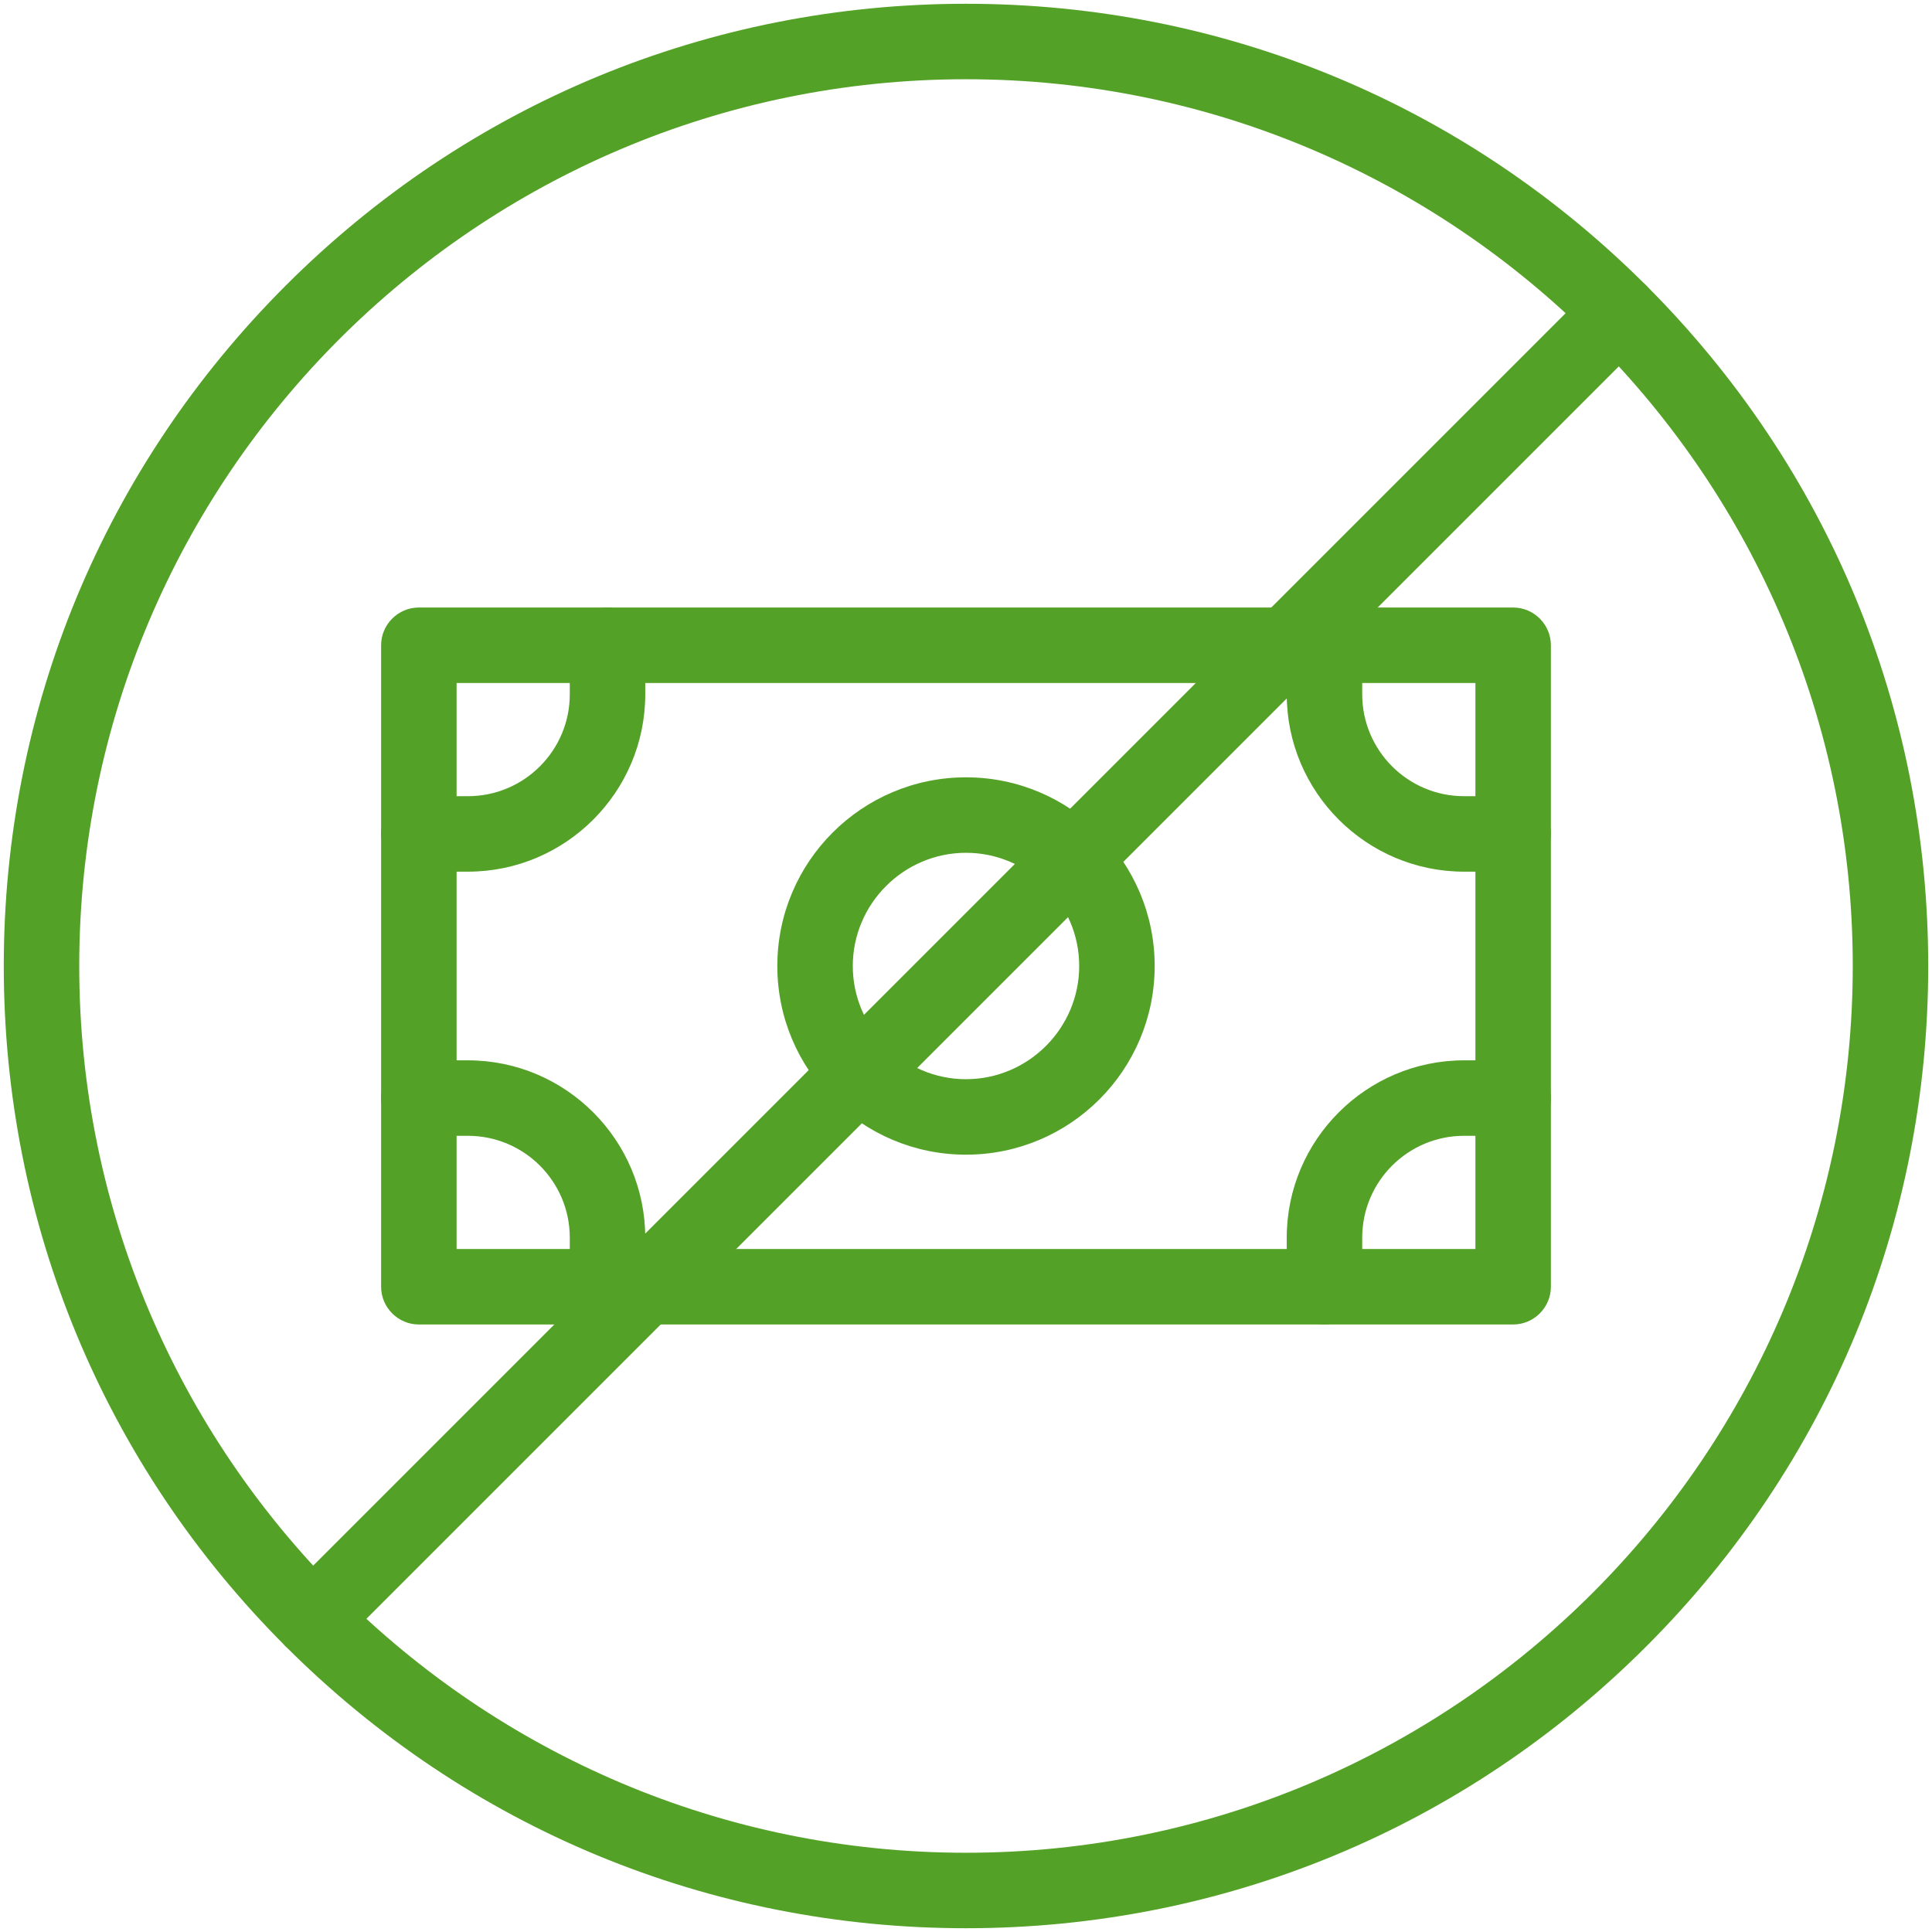
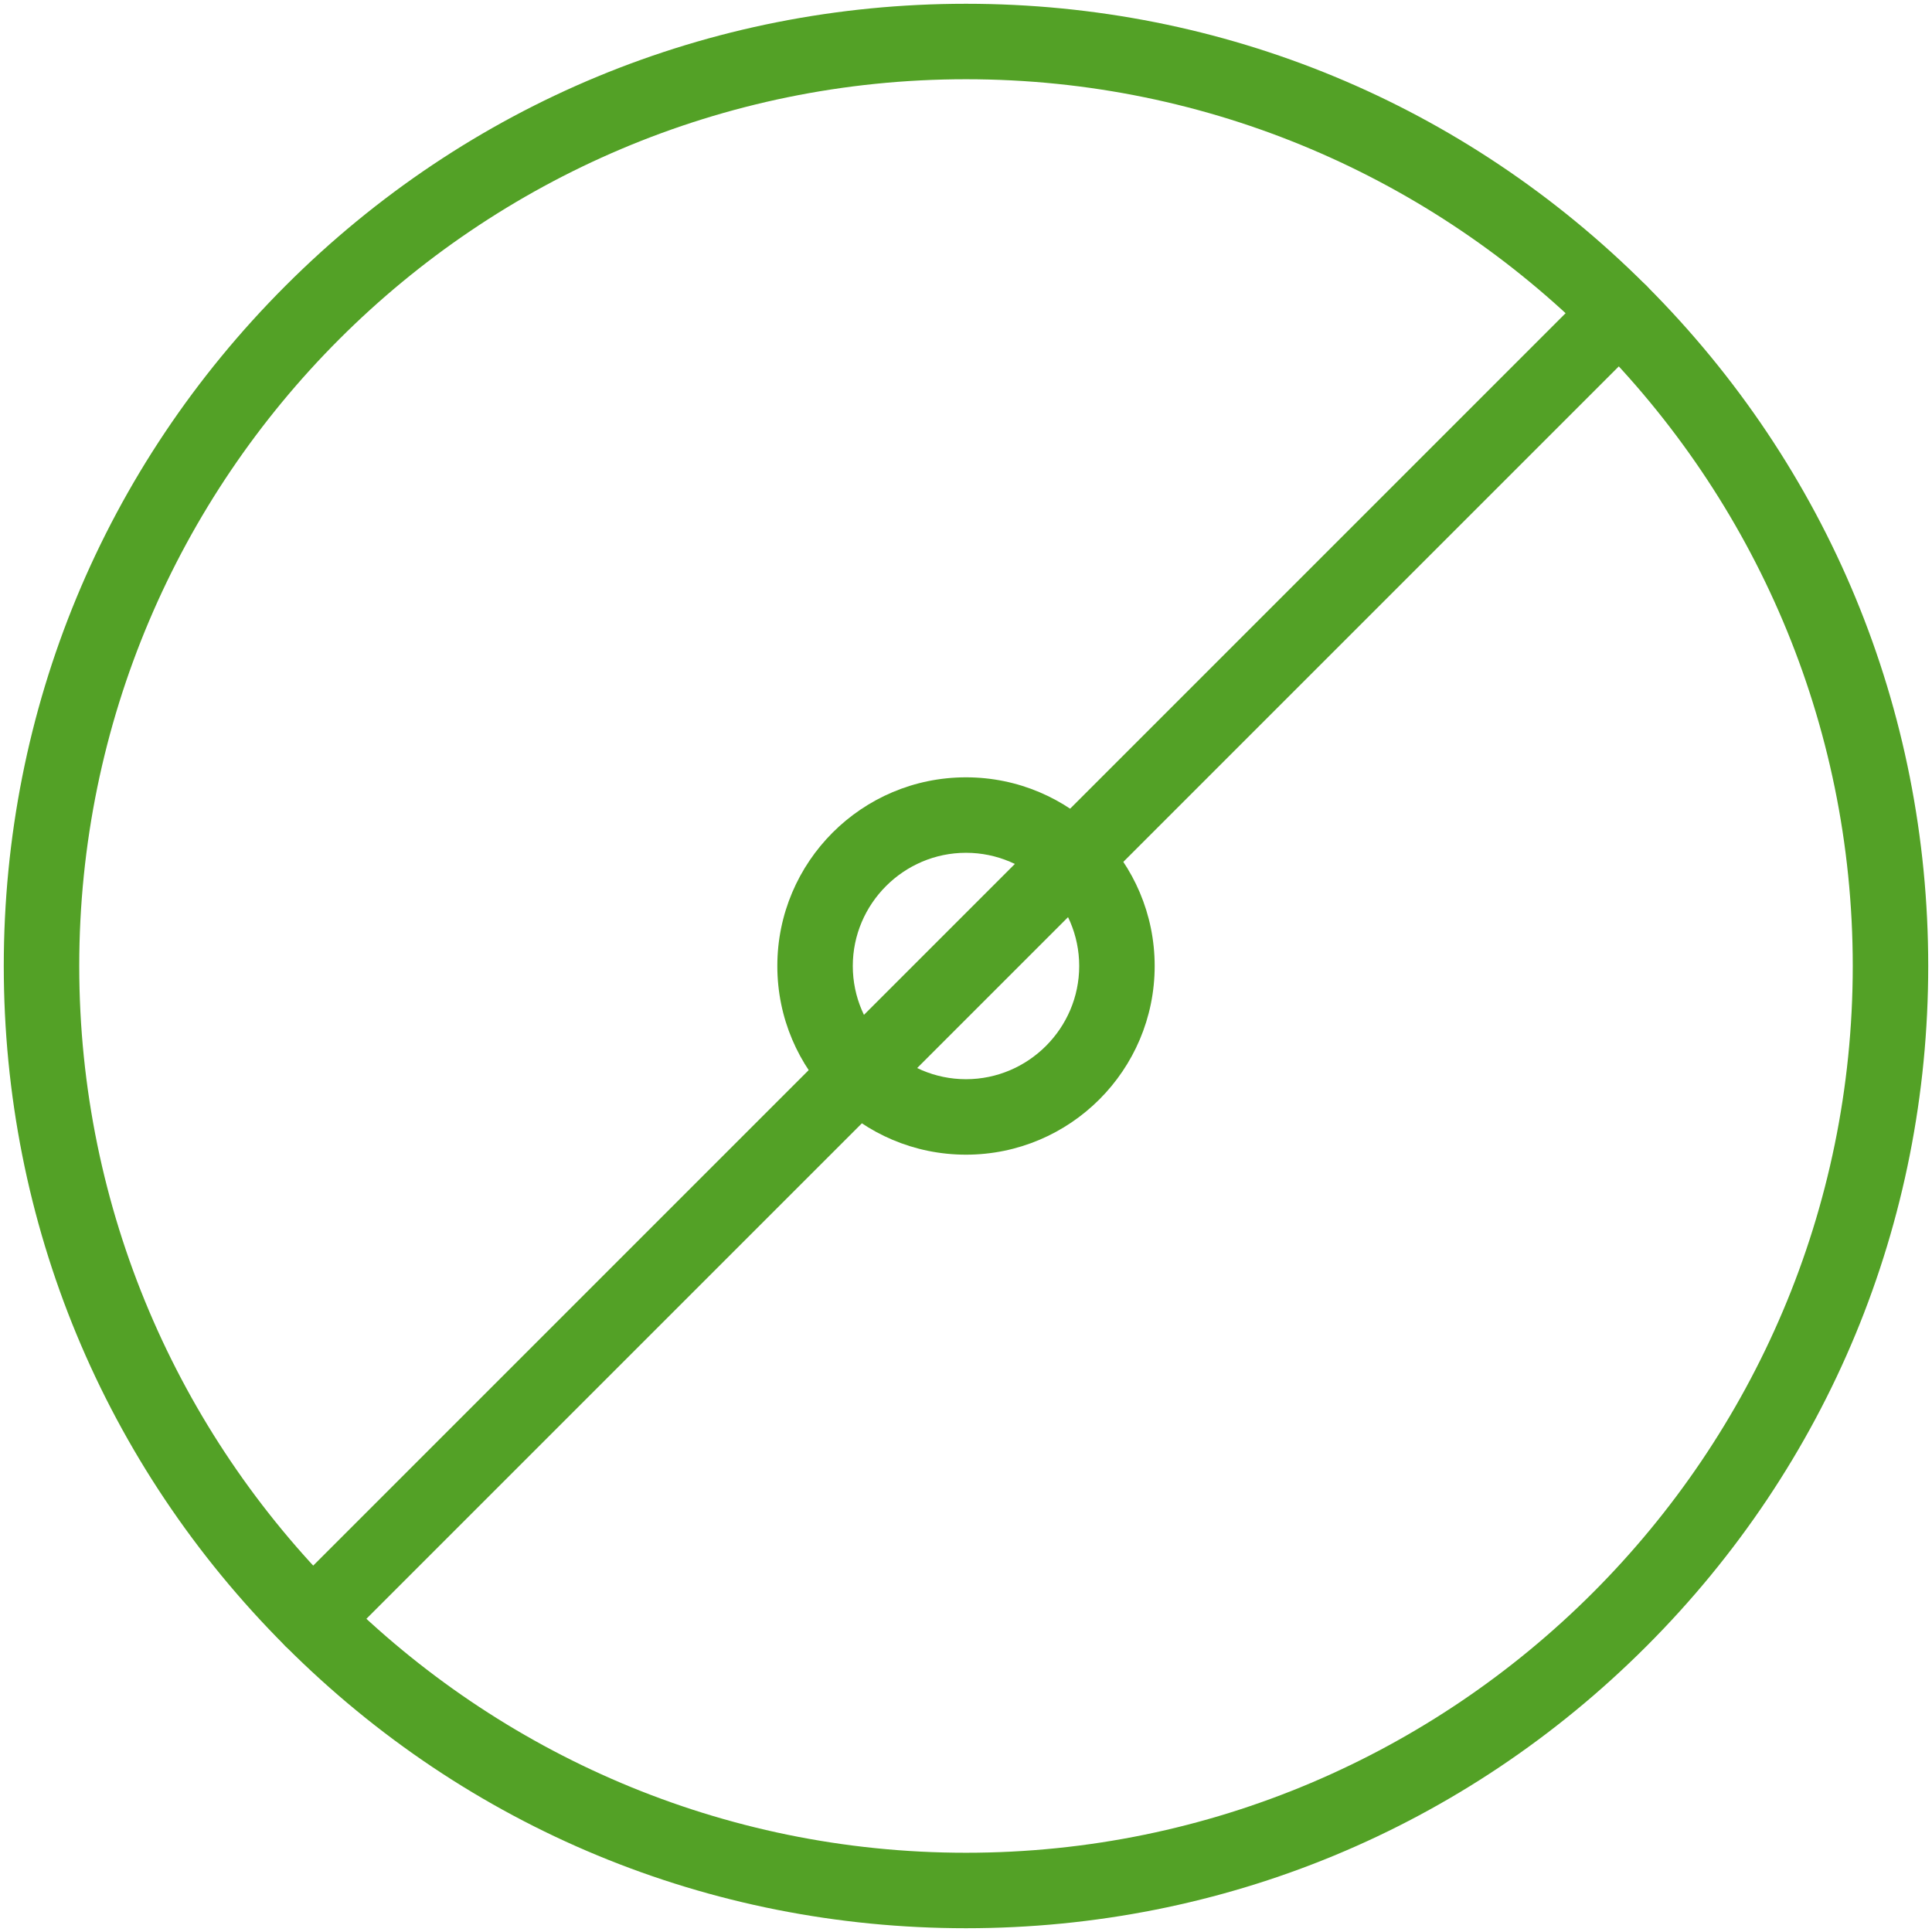
<svg xmlns="http://www.w3.org/2000/svg" id="Layer_1" data-name="Layer 1" version="1.1" viewBox="0 0 512 512">
  <defs>
    <style> .cls-1 { fill: #53a126; stroke-width: 0px; } </style>
  </defs>
  <g id="_3_No_money" data-name="3_No money">
    <g>
      <path class="cls-1" d="M256,511c-68.1,0-132.1-26.5-180.3-74.7S1,324.1,1,256,27.5,123.9,75.7,75.7C123.9,27.5,187.9,1,256,1s132.1,26.5,180.3,74.7c48.2,48.2,74.7,112.2,74.7,180.3s-26.5,132.1-74.7,180.3-112.2,74.7-180.3,74.7ZM256,21C126.4,21,21,126.4,21,256s105.4,235,235,235,235-105.4,235-235S385.6,21,256,21Z" />
-       <path class="cls-1" d="M401,351H111c-5.5,0-10-4.5-10-10v-170c0-5.5,4.5-10,10-10h290c5.5,0,10,4.5,10,10v170c0,5.5-4.5,10-10,10ZM121,331h270v-150H121v150Z" />
      <path class="cls-1" d="M82.8,439.2c-2.6,0-5.1-1-7.1-2.9-3.9-3.9-3.9-10.2,0-14.1L422.2,75.7c3.9-3.9,10.2-3.9,14.1,0,3.9,3.9,3.9,10.2,0,14.1L89.8,436.3c-2,2-4.5,2.9-7.1,2.9h0Z" />
      <path class="cls-1" d="M256,306c-27.6,0-50-22.4-50-50s22.4-50,50-50,50,22.4,50,50-22.4,50-50,50ZM256,226c-16.5,0-30,13.5-30,30s13.5,30,30,30,30-13.5,30-30-13.5-30-30-30Z" />
-       <path class="cls-1" d="M124,231h-13c-5.5,0-10-4.5-10-10s4.5-10,10-10h13c14.9,0,27-12.1,27-27v-13c0-5.5,4.5-10,10-10s10,4.5,10,10v13c0,25.9-21.1,47-47,47Z" />
-       <path class="cls-1" d="M401,231h-13c-25.9,0-47-21.1-47-47v-13c0-5.5,4.5-10,10-10s10,4.5,10,10v13c0,14.9,12.1,27,27,27h13c5.5,0,10,4.5,10,10s-4.5,10-10,10Z" />
-       <path class="cls-1" d="M161,351c-5.5,0-10-4.5-10-10v-13c0-14.9-12.1-27-27-27h-13c-5.5,0-10-4.5-10-10s4.5-10,10-10h13c25.9,0,47,21.1,47,47v13c0,5.5-4.5,10-10,10Z" />
-       <path class="cls-1" d="M351,351c-5.5,0-10-4.5-10-10v-13c0-25.9,21.1-47,47-47h13c5.5,0,10,4.5,10,10s-4.5,10-10,10h-13c-14.9,0-27,12.1-27,27v13c0,5.5-4.5,10-10,10Z" />
    </g>
  </g>
</svg>